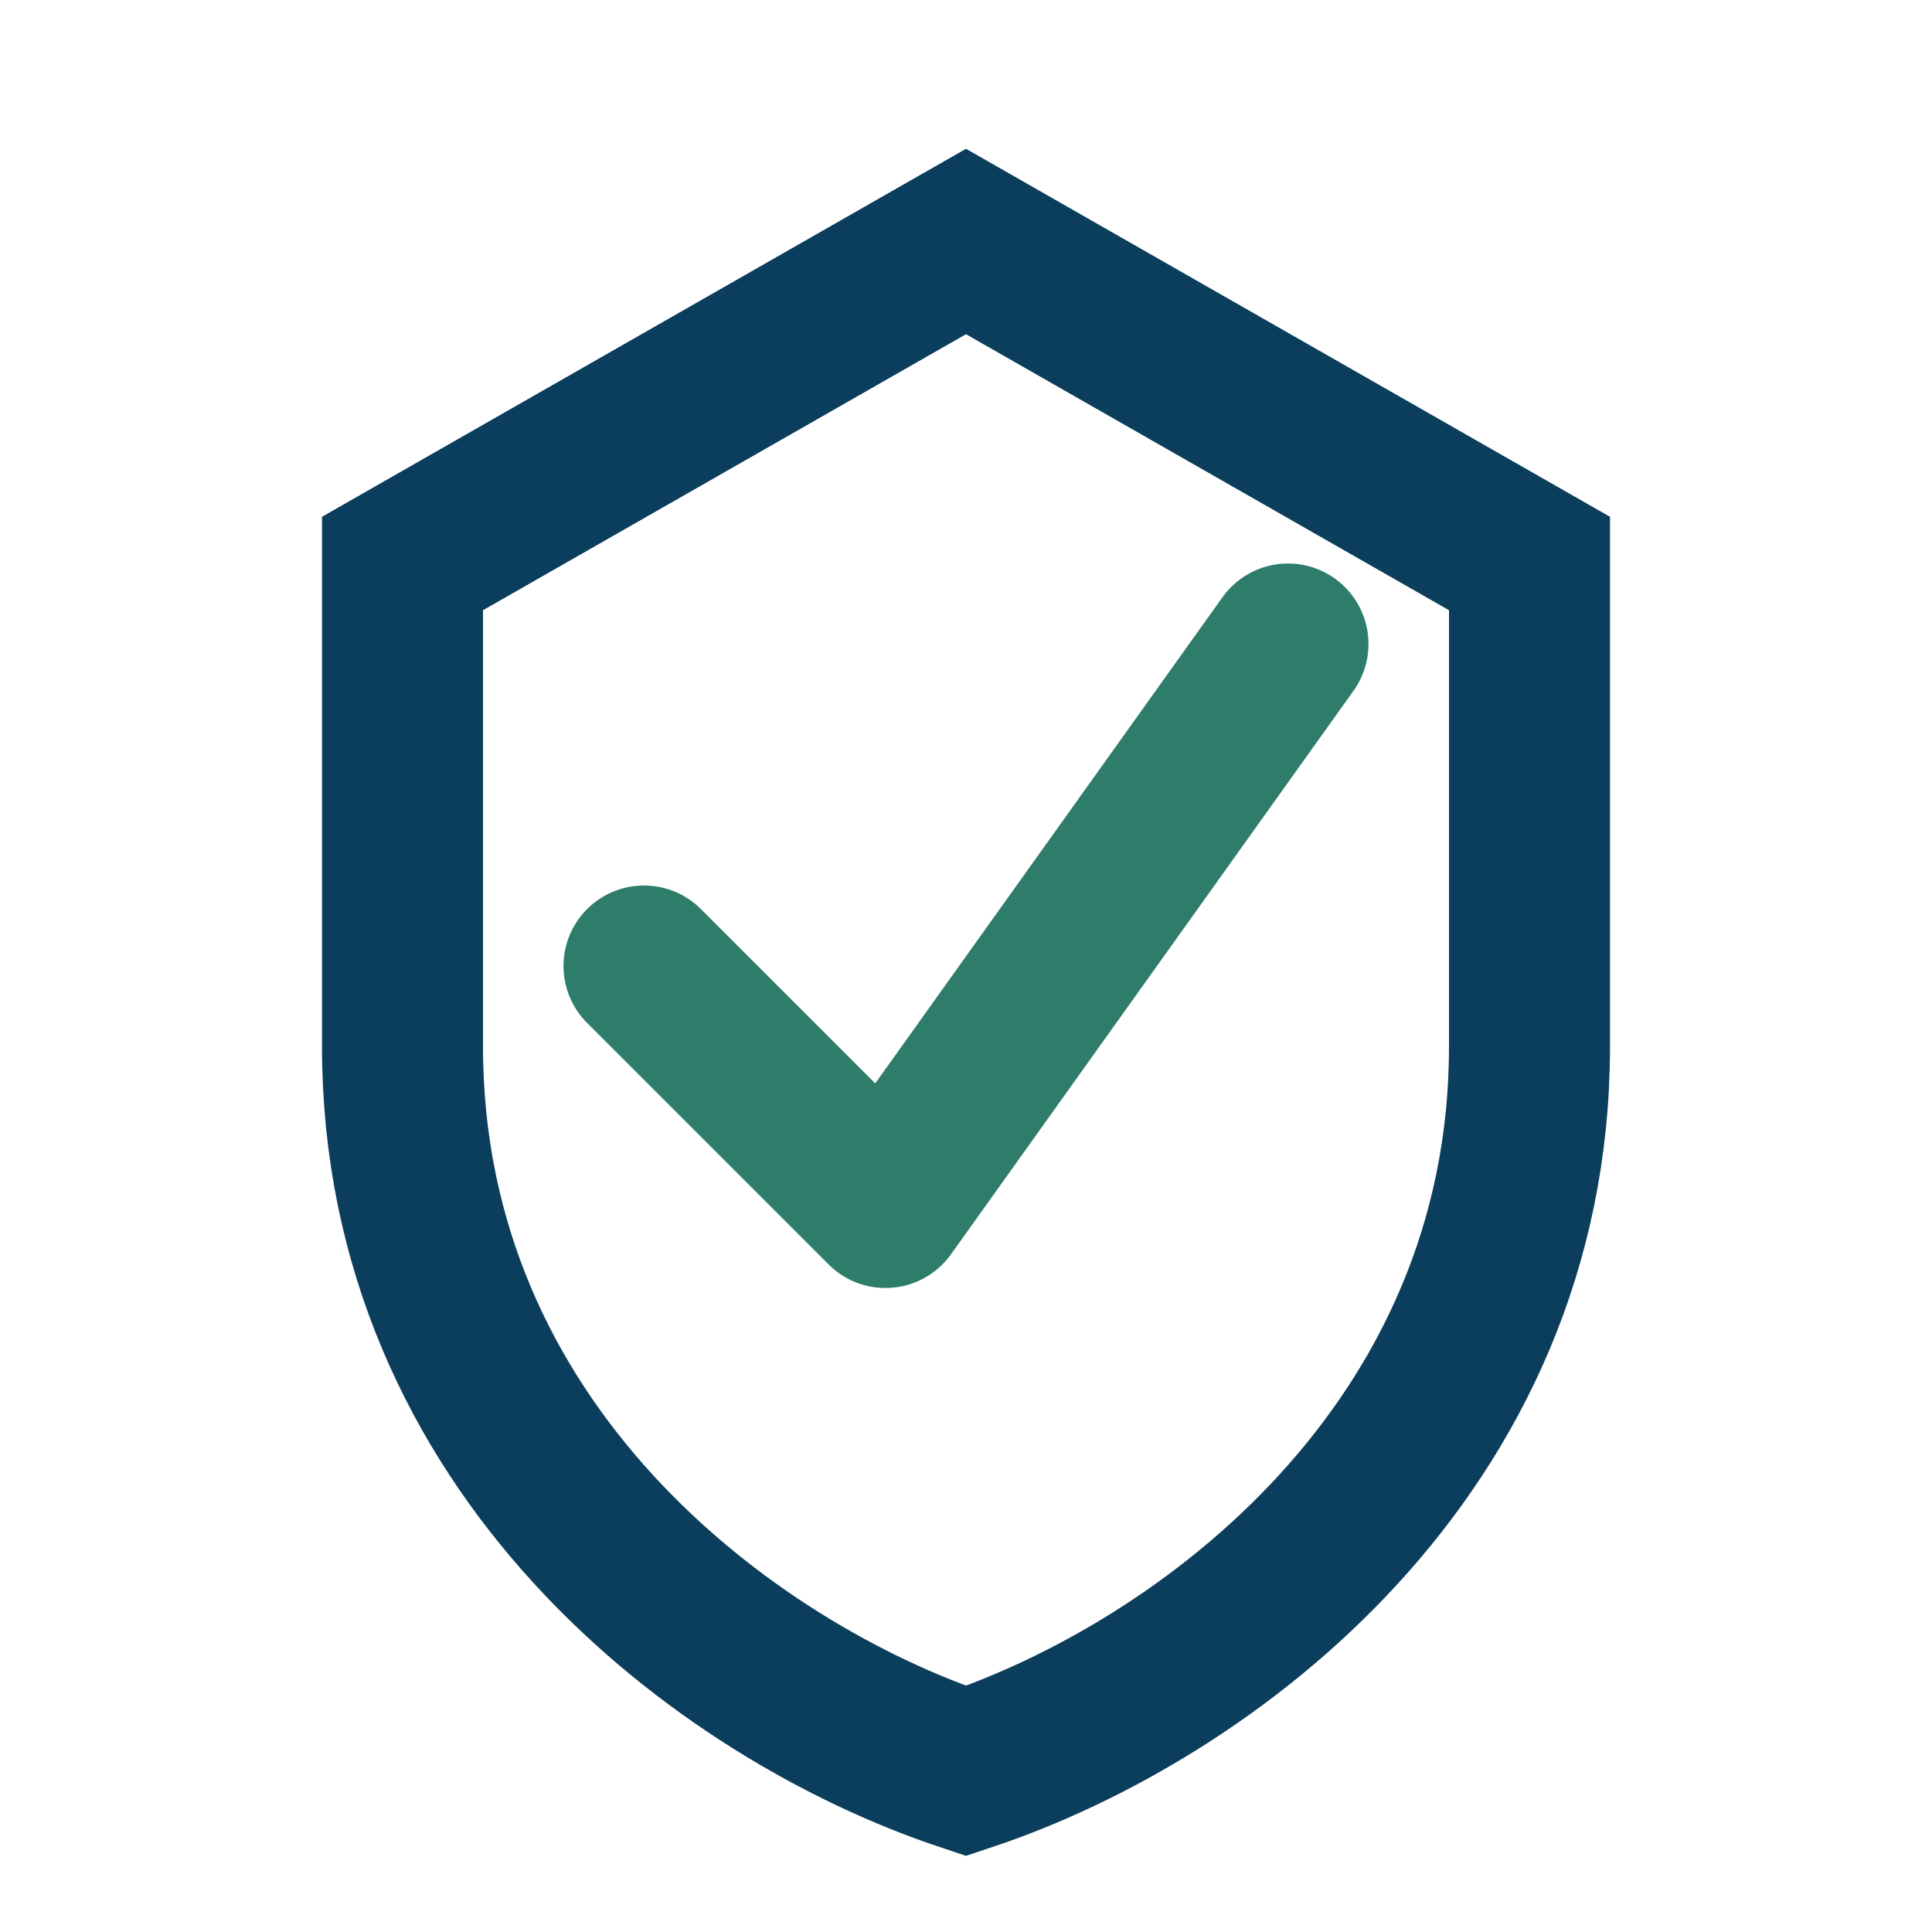
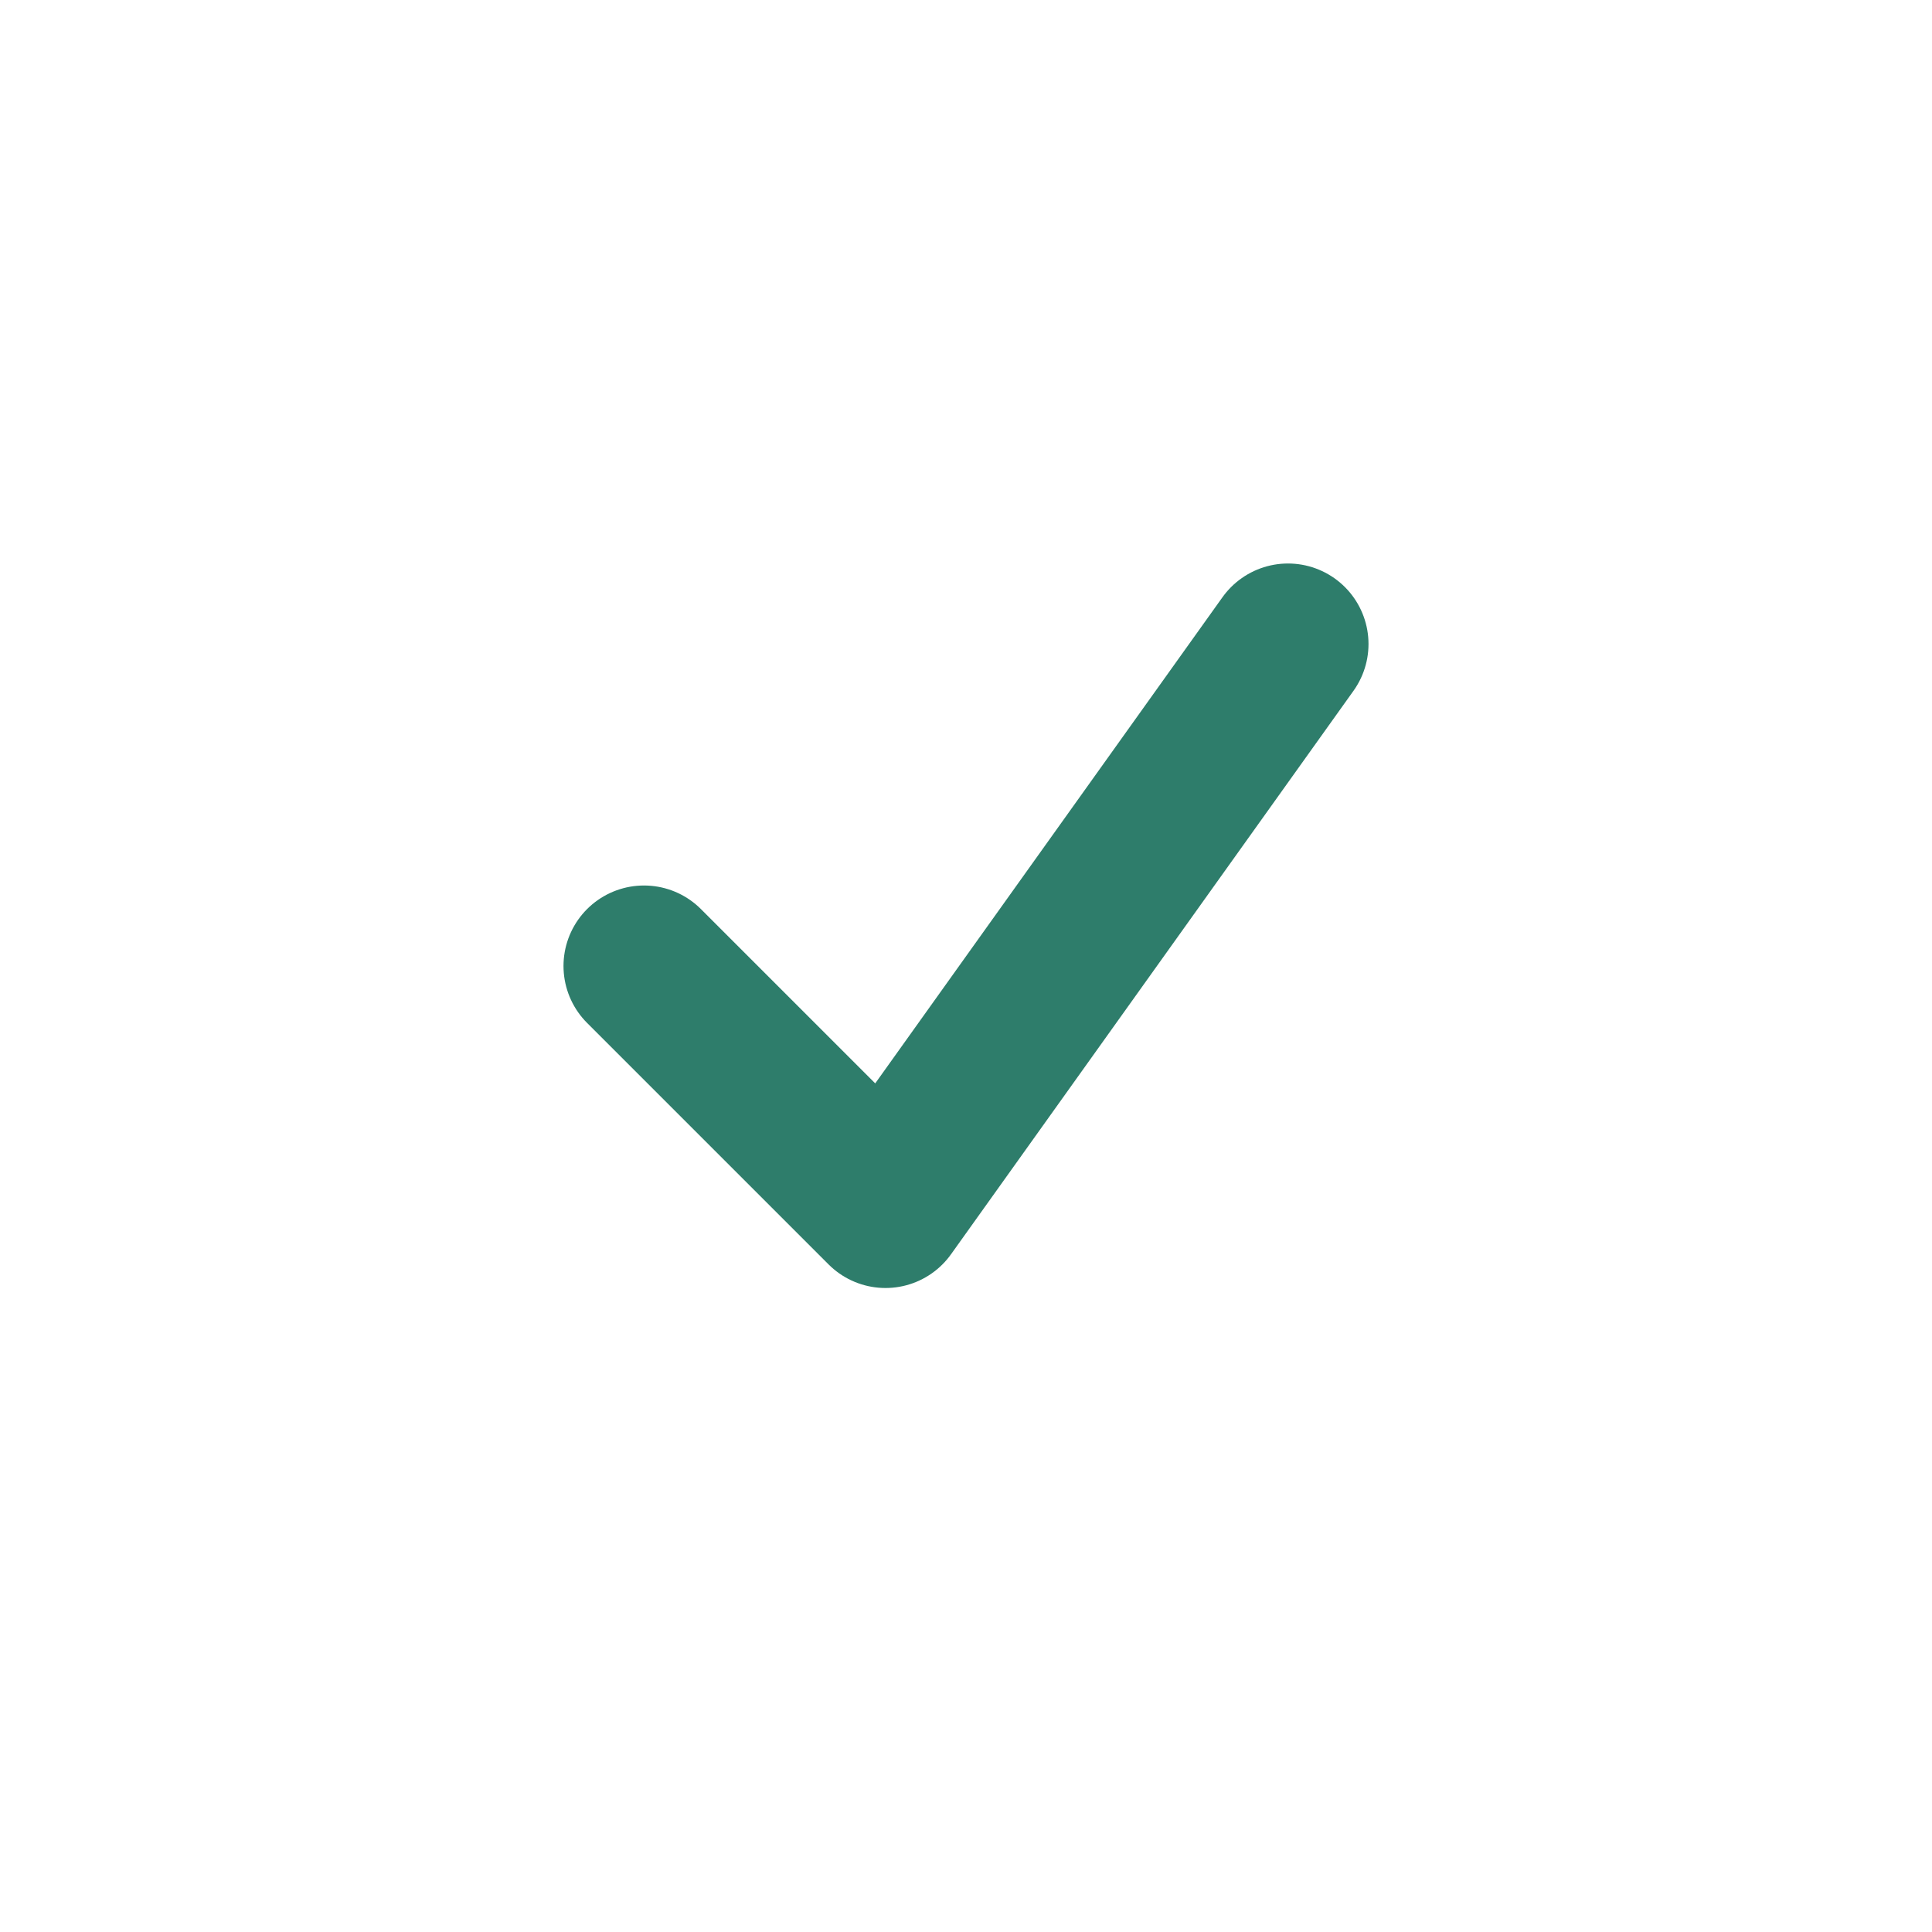
<svg xmlns="http://www.w3.org/2000/svg" width="32" height="32" viewBox="0 0 24 24">
-   <path fill="none" stroke="#0B3D5C" stroke-width="2" d="M12 3l7 4v6c0 5-4 8-7 9-3-1-7-4-7-9V7z" />
  <path fill="none" stroke="#2E7D6B" stroke-width="2" stroke-linecap="round" stroke-linejoin="round" d="M8 12l3 3 5-7" />
</svg>